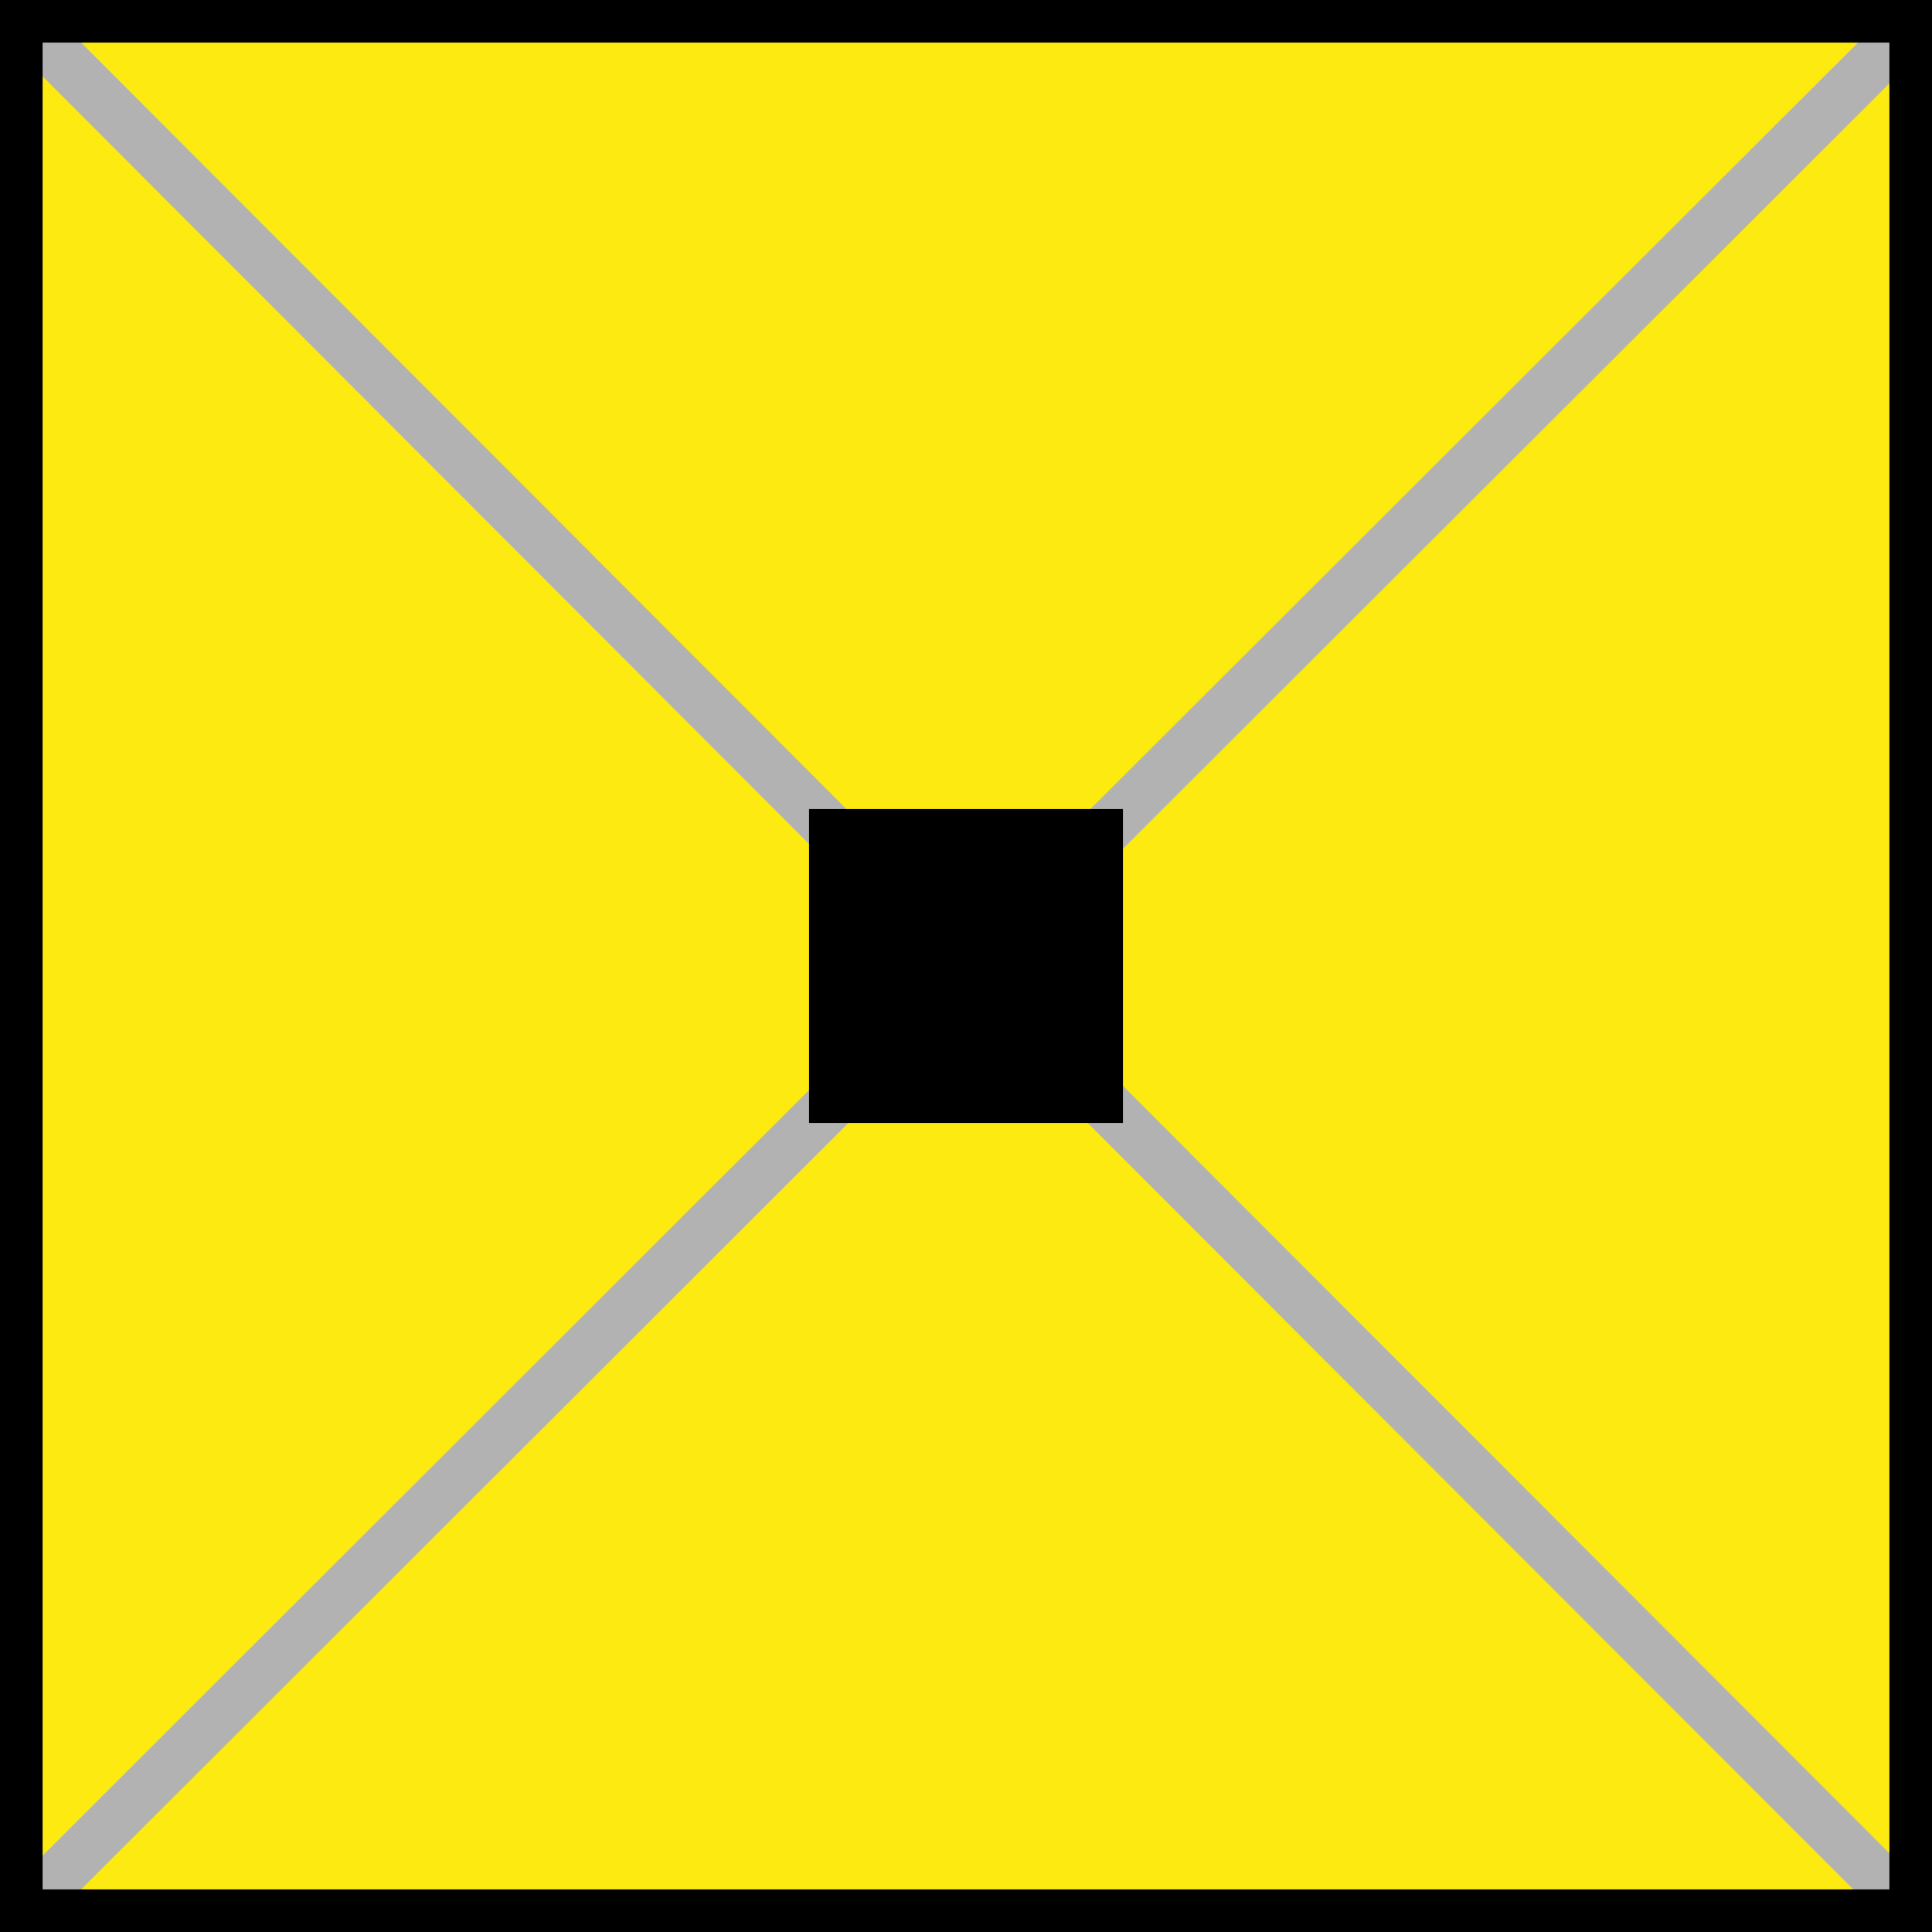
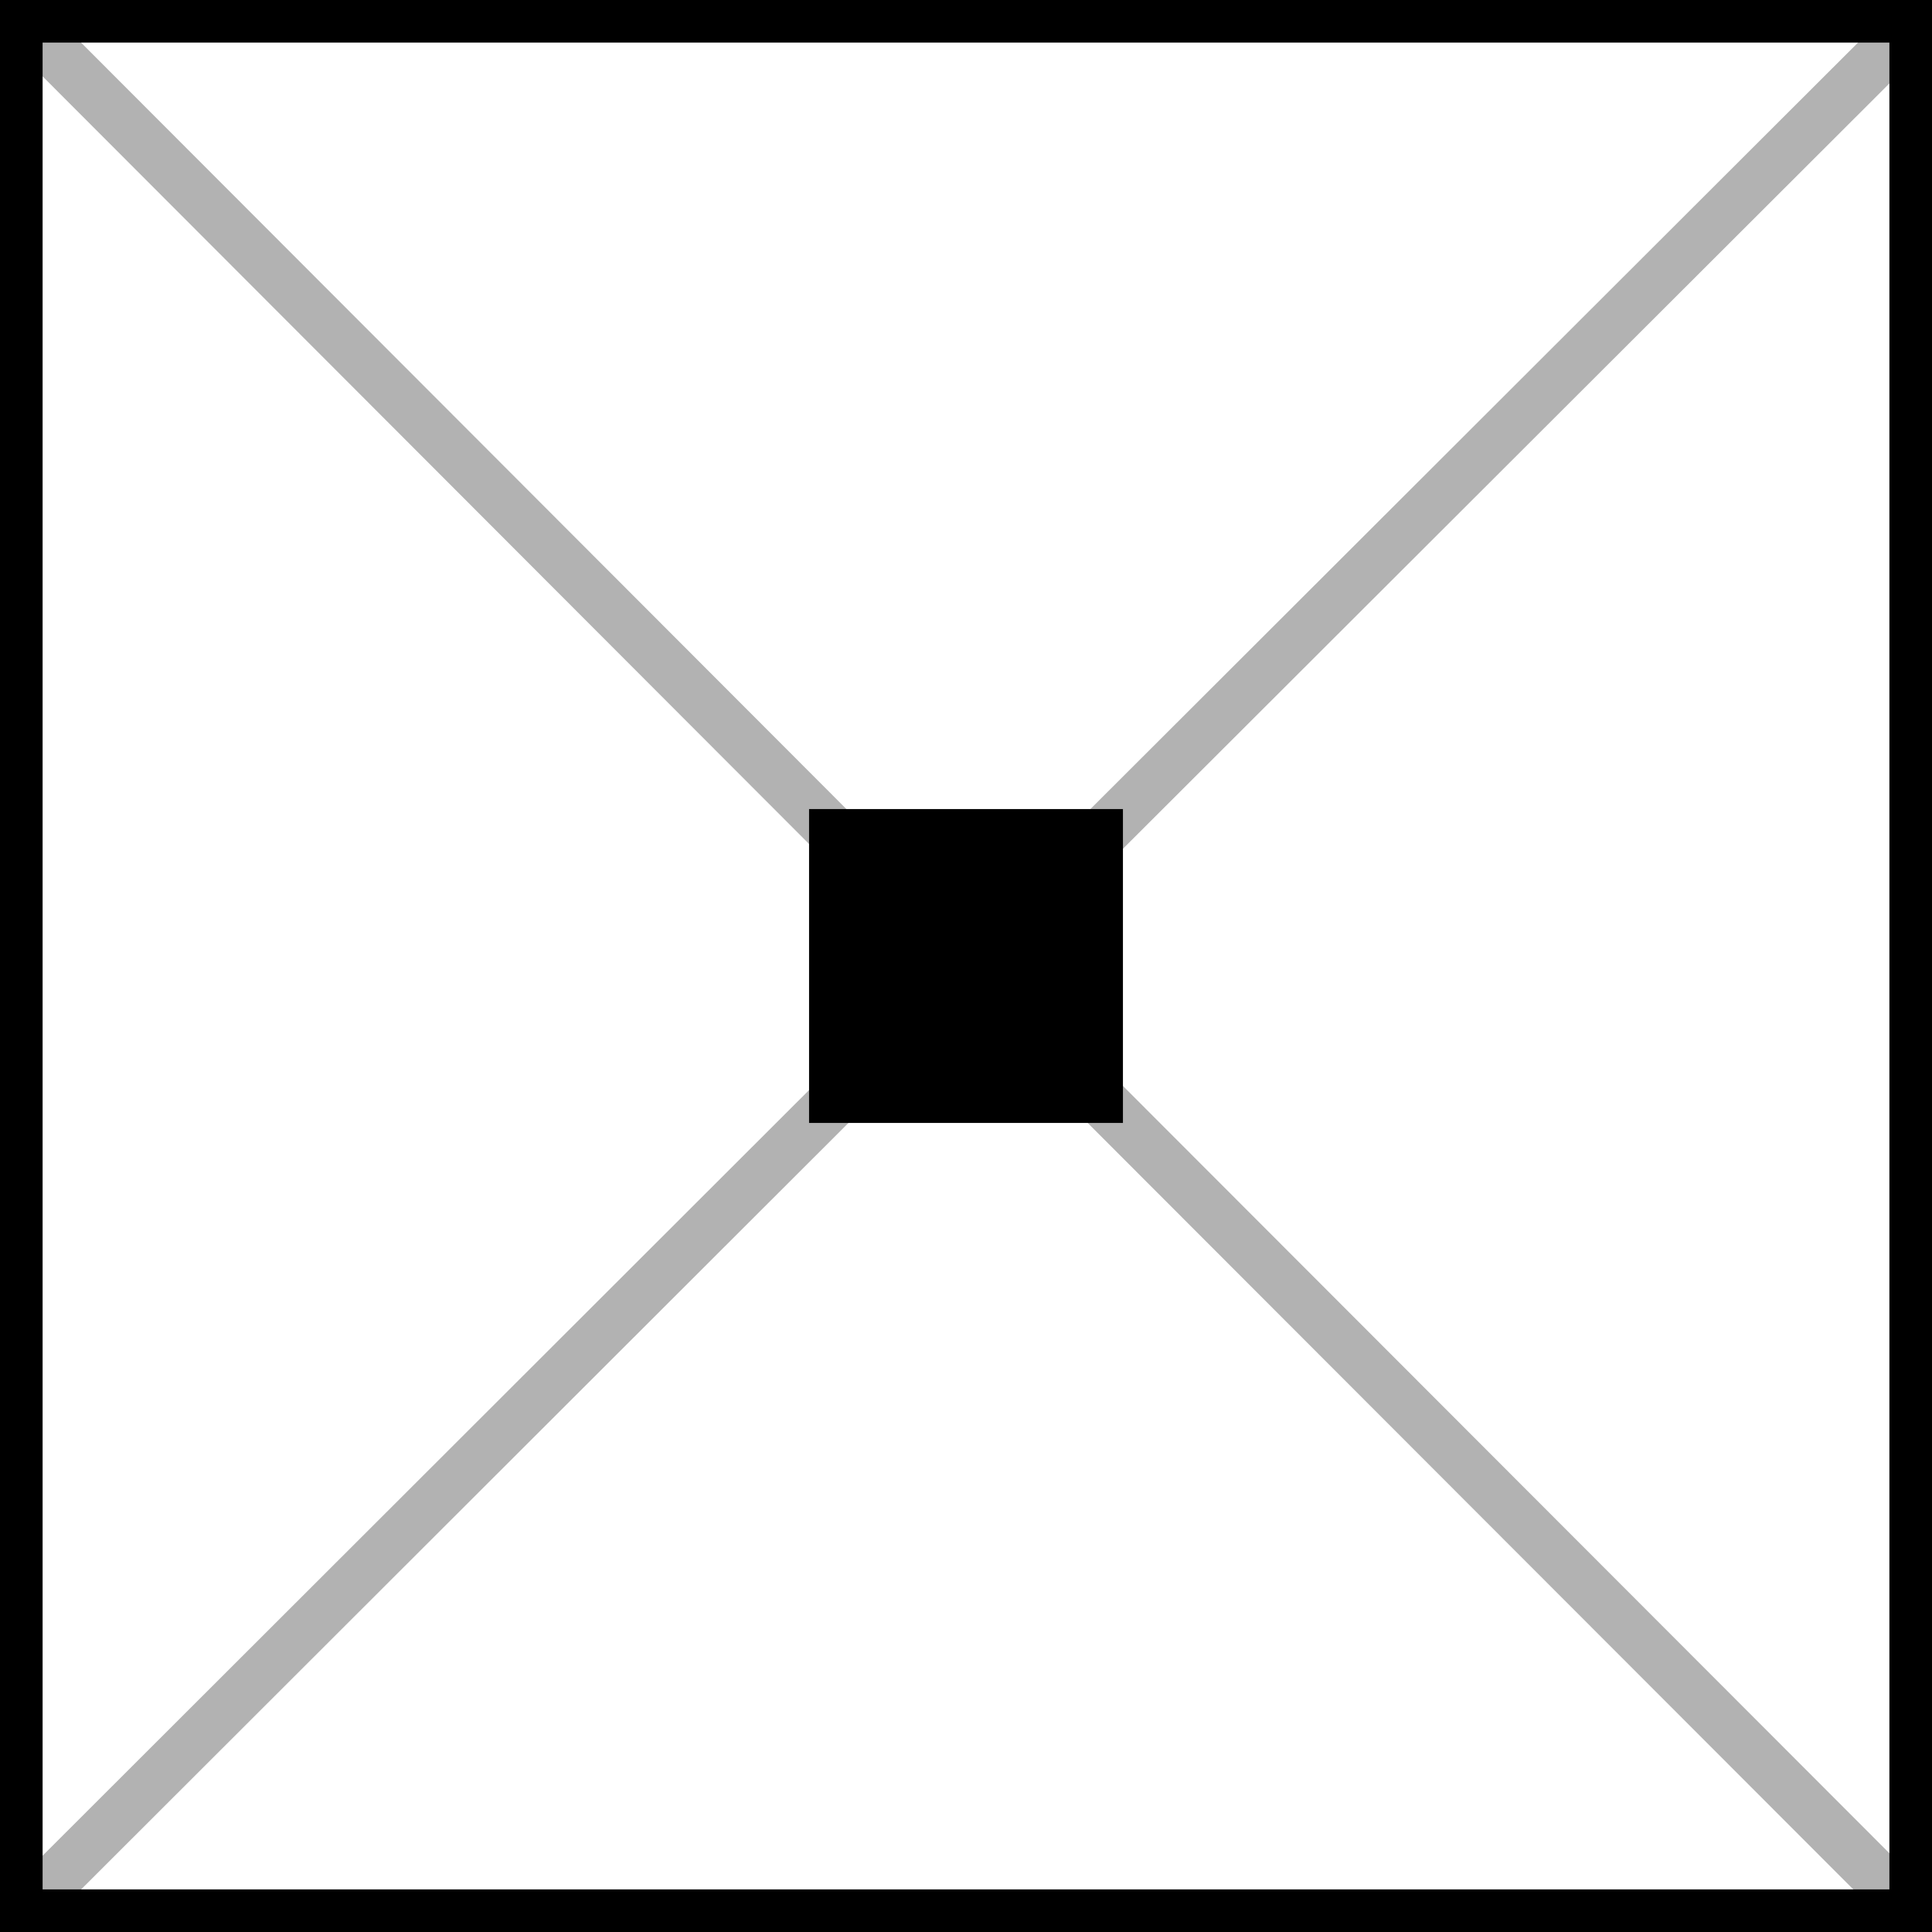
<svg xmlns="http://www.w3.org/2000/svg" version="1.1" id="Ebene_1" x="0px" y="0px" viewBox="0 0 56.69 56.69" style="enable-background:new 0 0 56.69 56.69;" xml:space="preserve">
  <style type="text/css">
	.st0{fill:#FCEA10;}
	.st1{fill:#B2B2B2;}
</style>
-   <rect x="0" class="st0" width="56.69" height="56.69" />
  <polygon class="st1" points="56.21,1.68 55.15,0.62 28.41,27.32 1.61,0.48 0.55,1.54 27.35,28.38 0.72,54.98 1.78,56.04   28.41,29.44 54.91,55.97 55.97,54.91 29.47,28.38 " />
  <g>
-     <path d="M55.44,1.25v54.19H1.25V1.25H55.44 M56.69,0H0v56.69h56.69V0L56.69,0z" />
+     <path d="M55.44,1.25v54.19H1.25V1.25H55.44 M56.69,0H0v56.69h56.69L56.69,0z" />
  </g>
  <rect x="23.74" y="23.74" width="9.21" height="9.21" />
</svg>